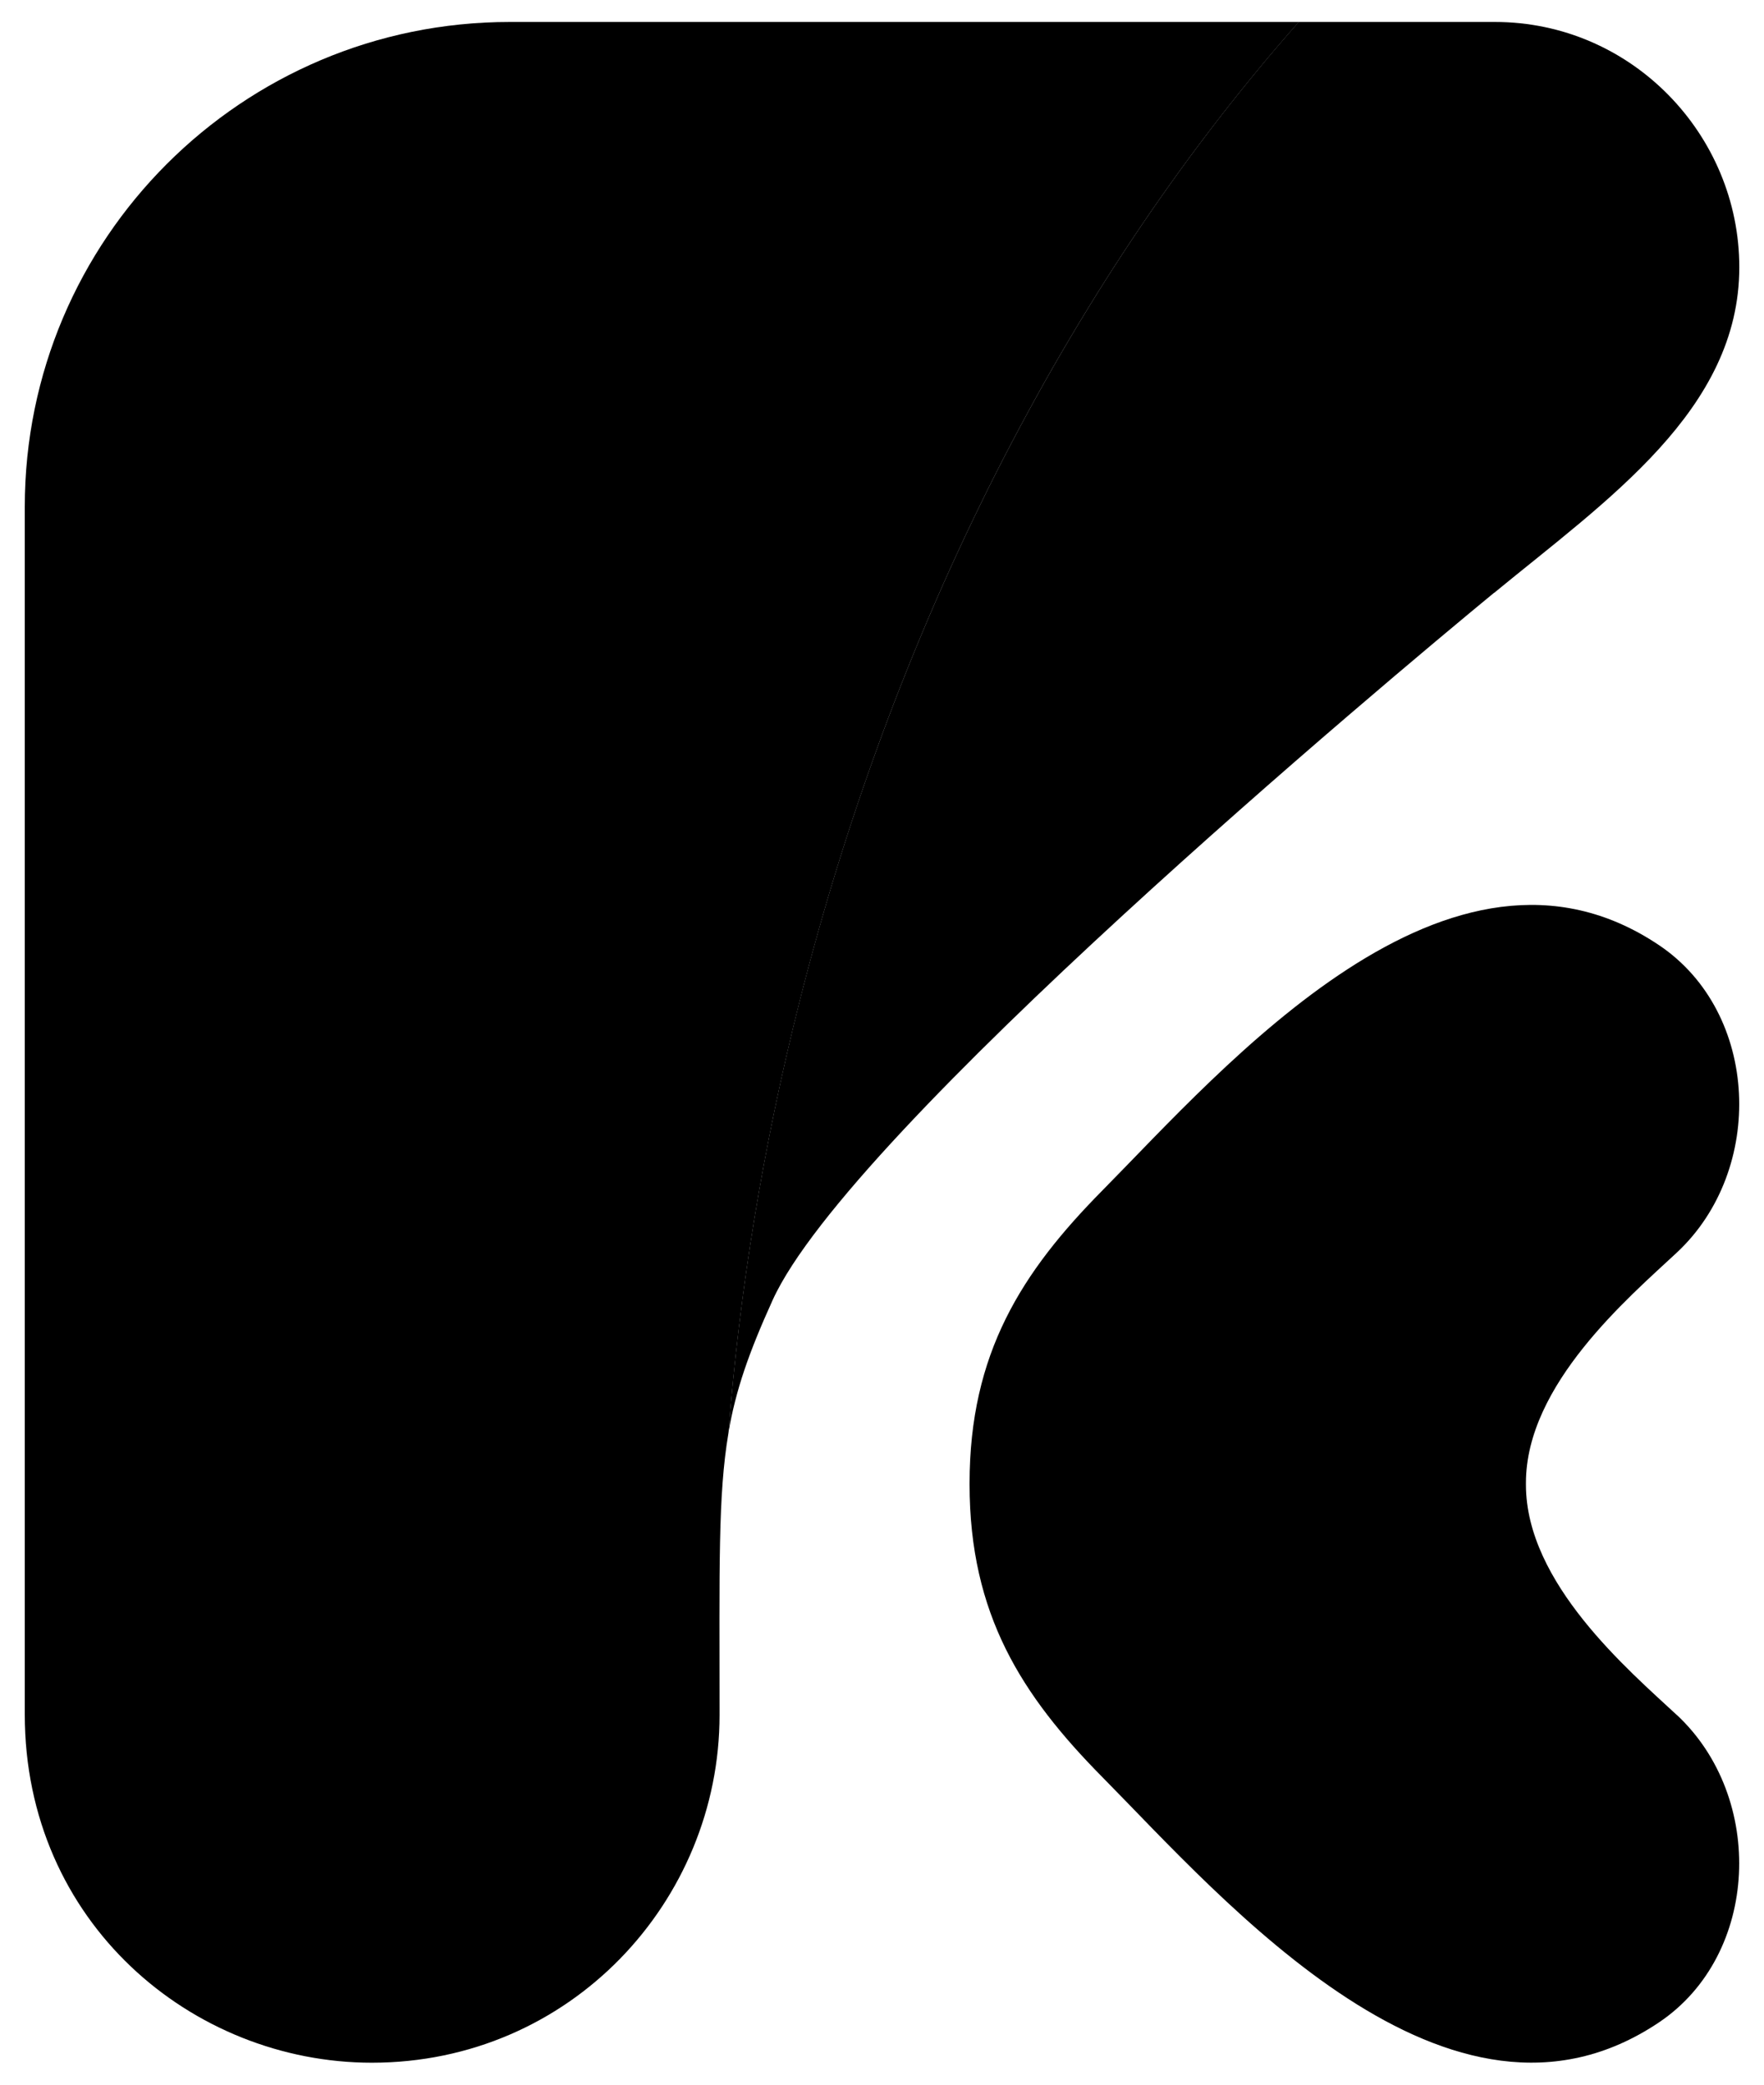
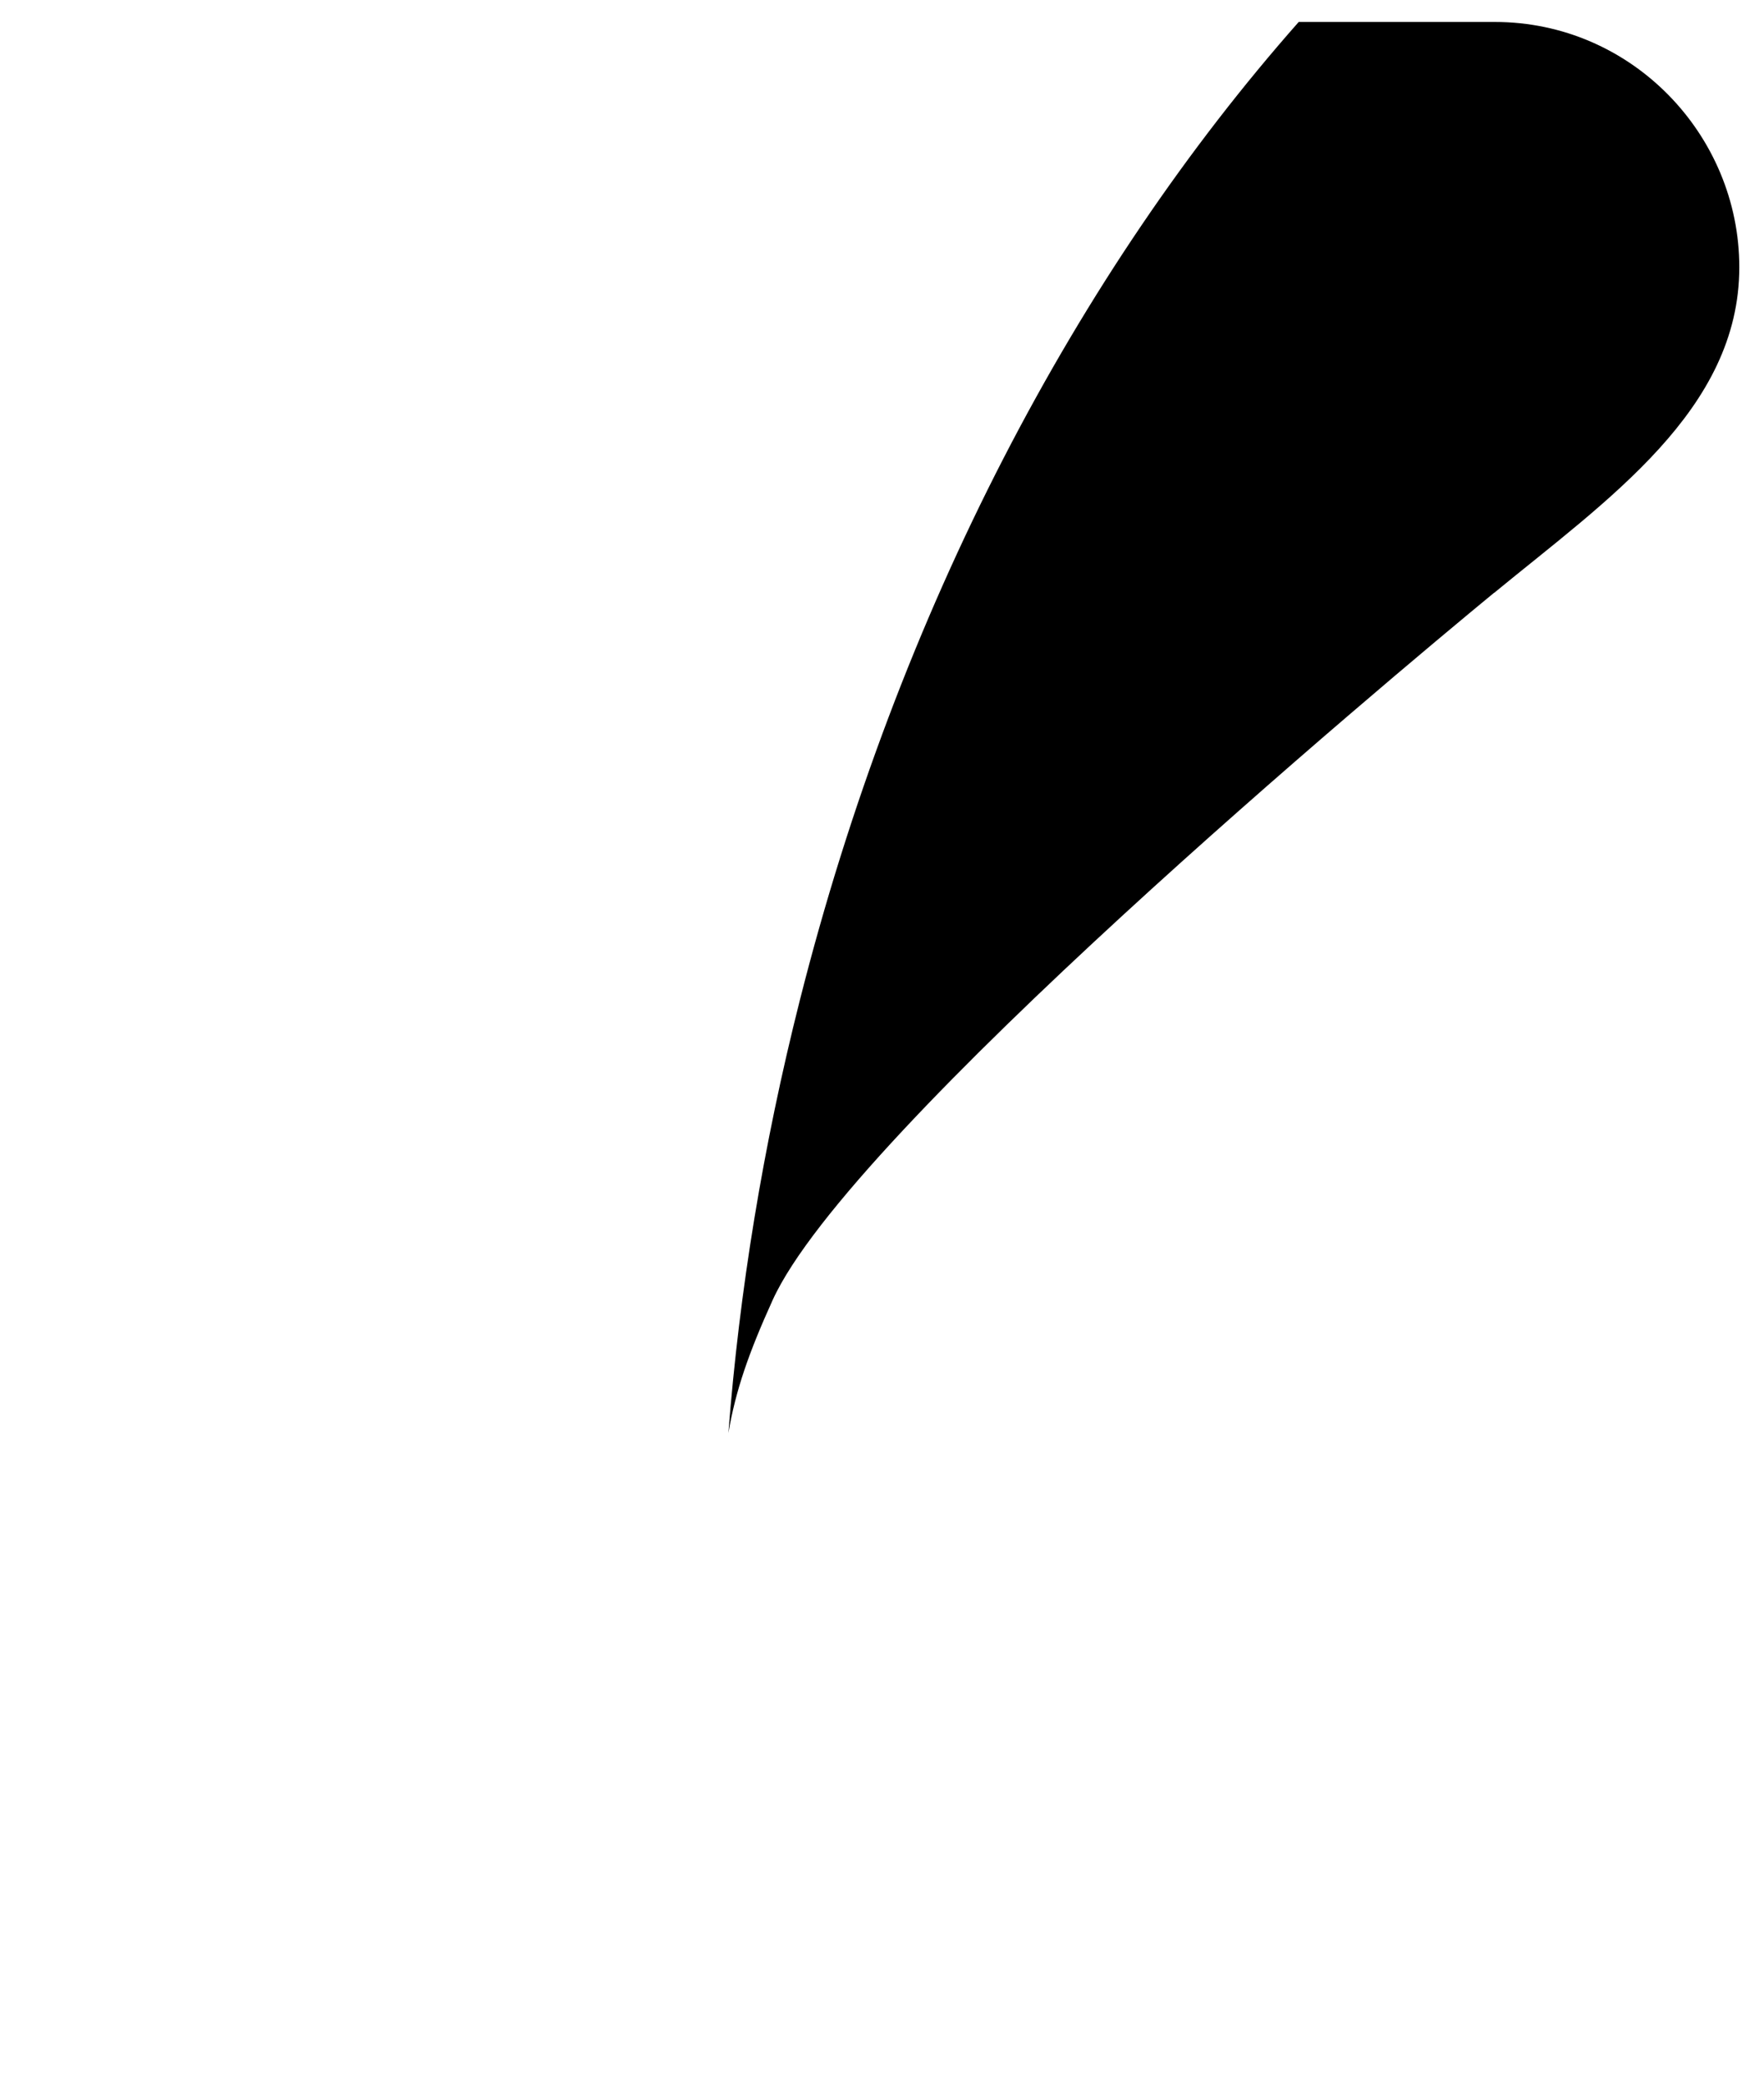
<svg xmlns="http://www.w3.org/2000/svg" id="Livello_1" viewBox="0 0 220 260">
-   <path d="m161.97,2.74H63.57C30.16,2.74,3.09,29.82,3.09,63.22v150.6c0,25.92,20.84,43.44,43.29,43.44,24.74,0,43.36-20.14,43.36-43.36,0-18.28-.21-27.41,1.11-35.16,1.37-17.63,4.3-35.73,8.91-53.97,12.31-48.75,34.67-90.85,62.22-122.02" />
  <path d="m186.36,73.93c14.09-11.59,30.56-22.81,30.56-40.6,0-16.53-13.44-30.59-30.48-30.59h-24.47c-27.54,31.18-49.9,73.27-62.22,122.02-4.61,18.25-7.54,36.34-8.91,53.97.91-5.34,2.55-10.03,5.52-16.58,9.56-21.09,76.68-77.28,89.99-88.23" />
-   <path d="m209.11,213.88c-5.99-5.57-18.8-16.44-18.8-28.7v-.18h0v-.06c0-12.25,12.81-23.12,18.8-28.7,11.08-10.31,10.36-29.91-2.19-38.35-26.09-17.55-54.31,15.27-69.45,30.6-10.03,10.15-16.55,20.29-16.55,36.53v.1c0,16.23,6.52,26.36,16.55,36.51,15.14,15.33,43.36,48.15,69.45,30.59,12.54-8.44,13.27-28.04,2.19-38.35" />
</svg>